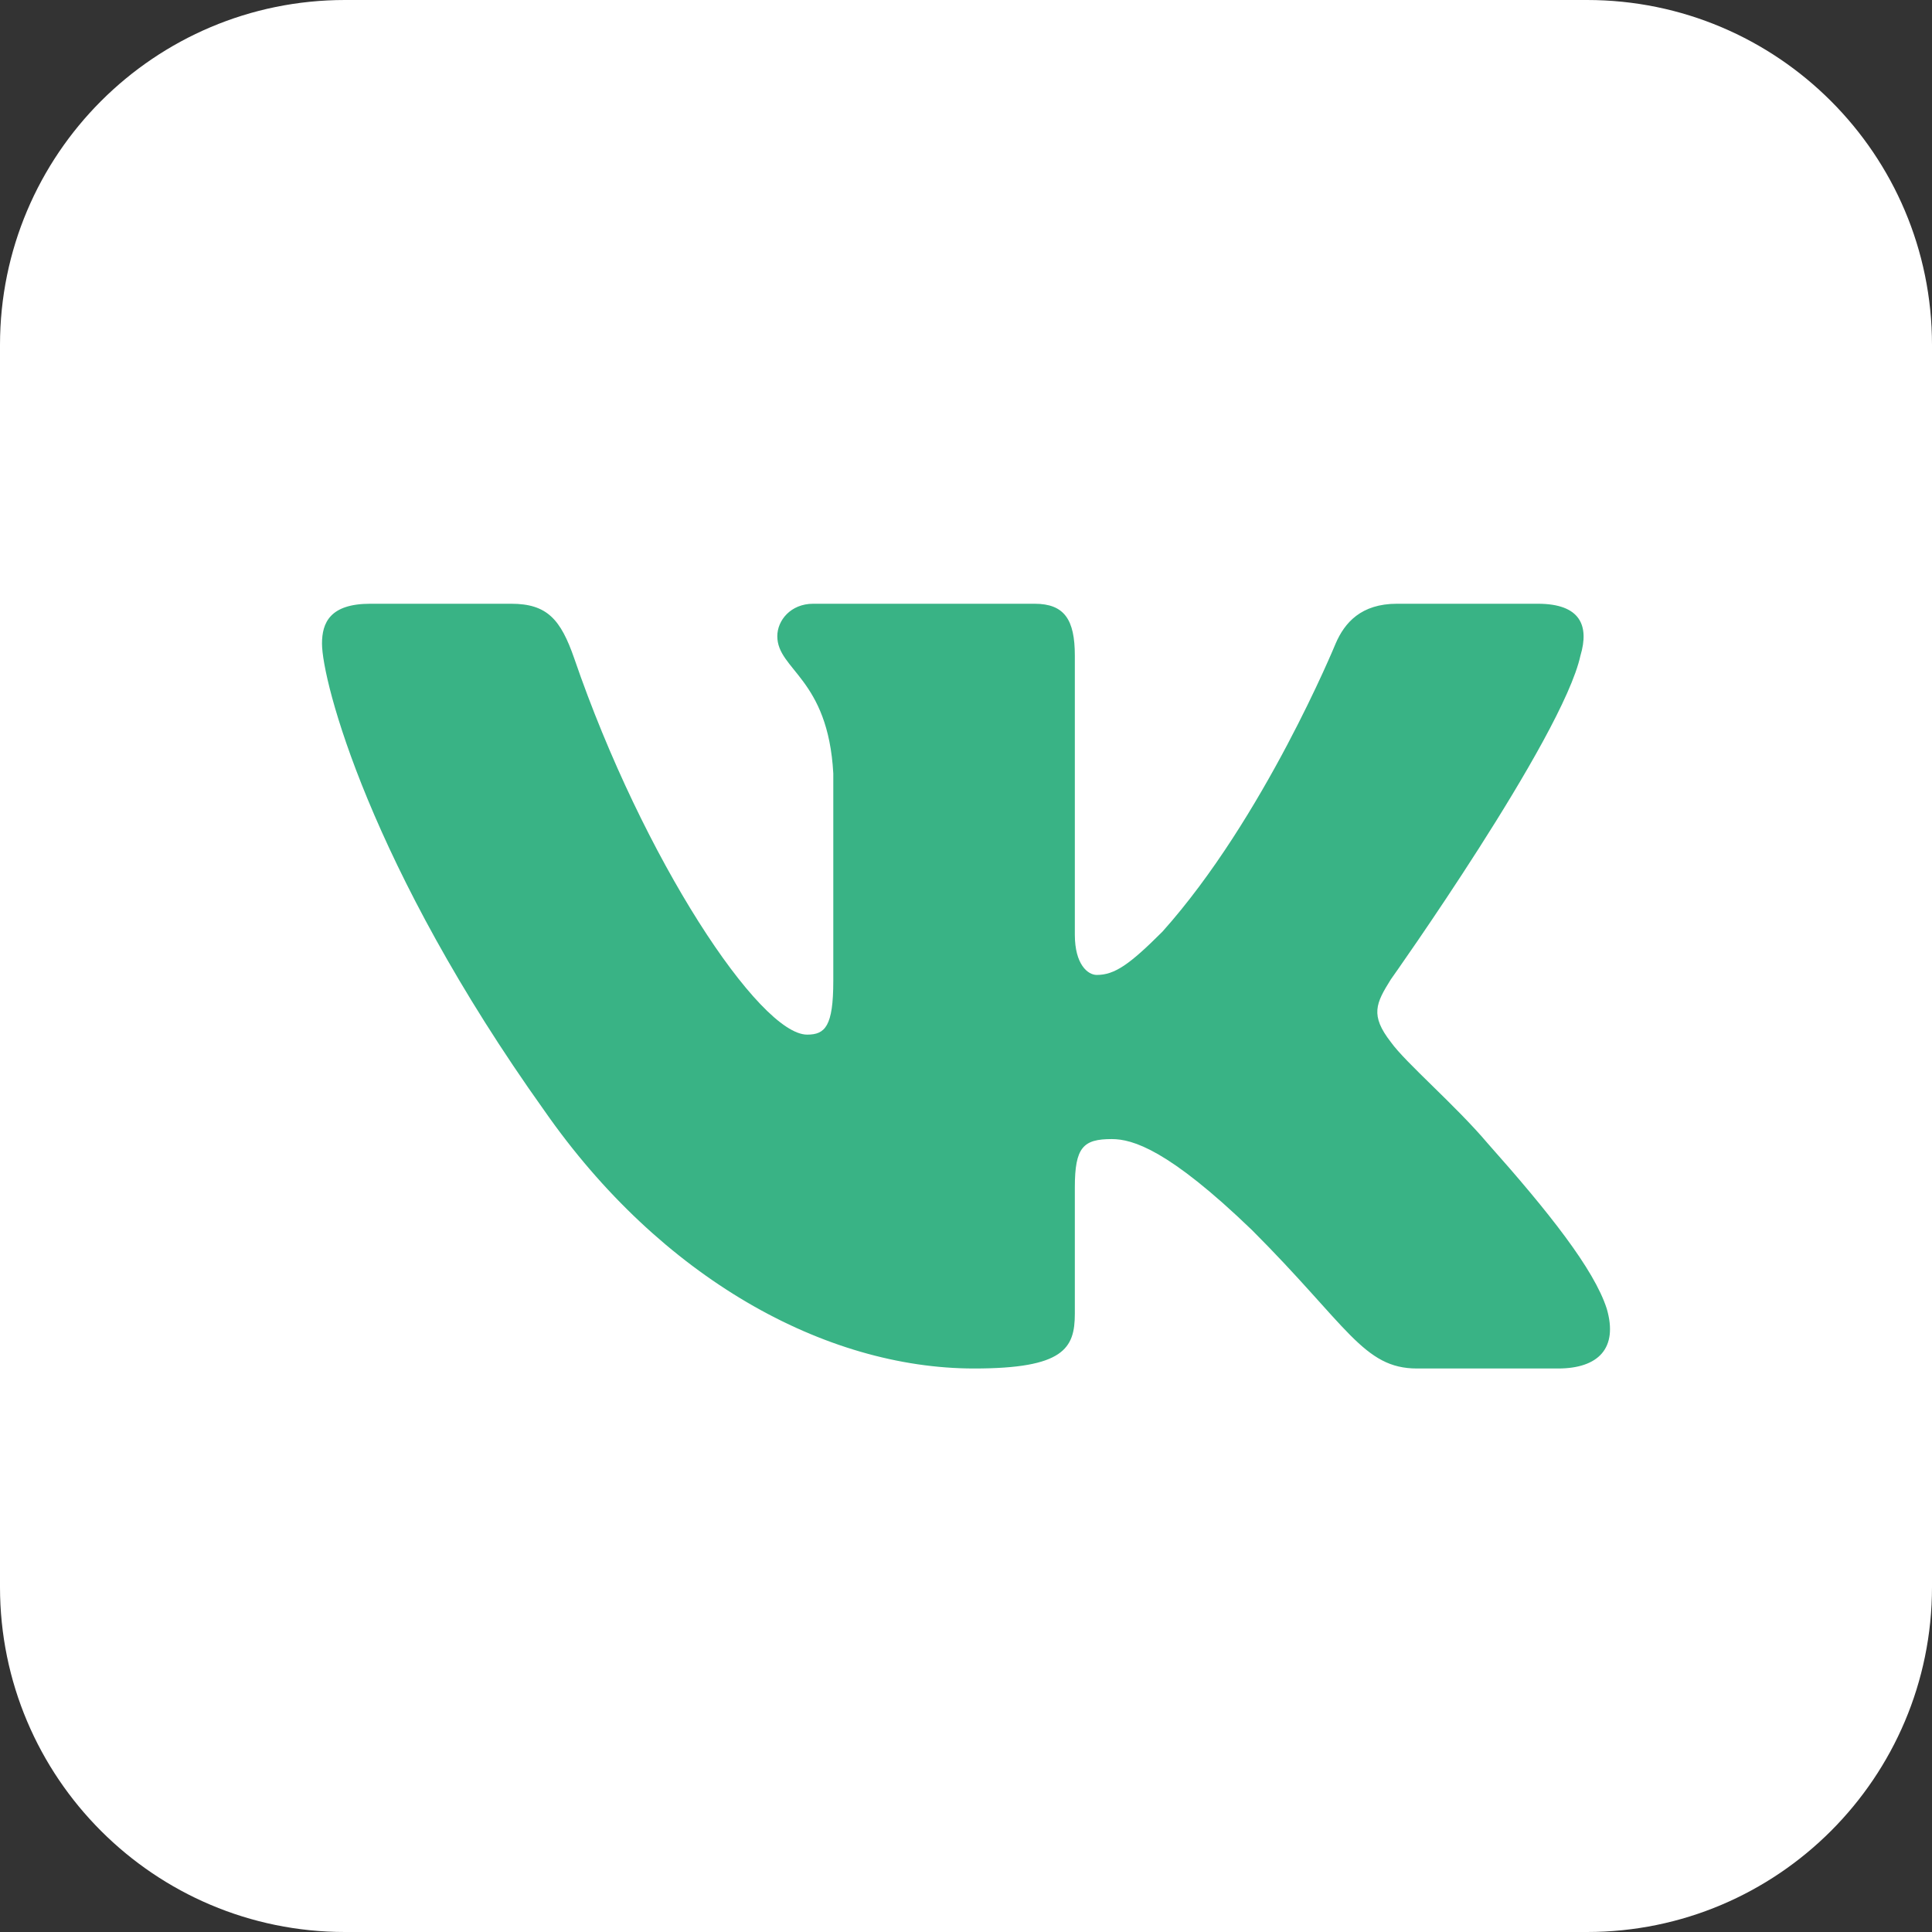
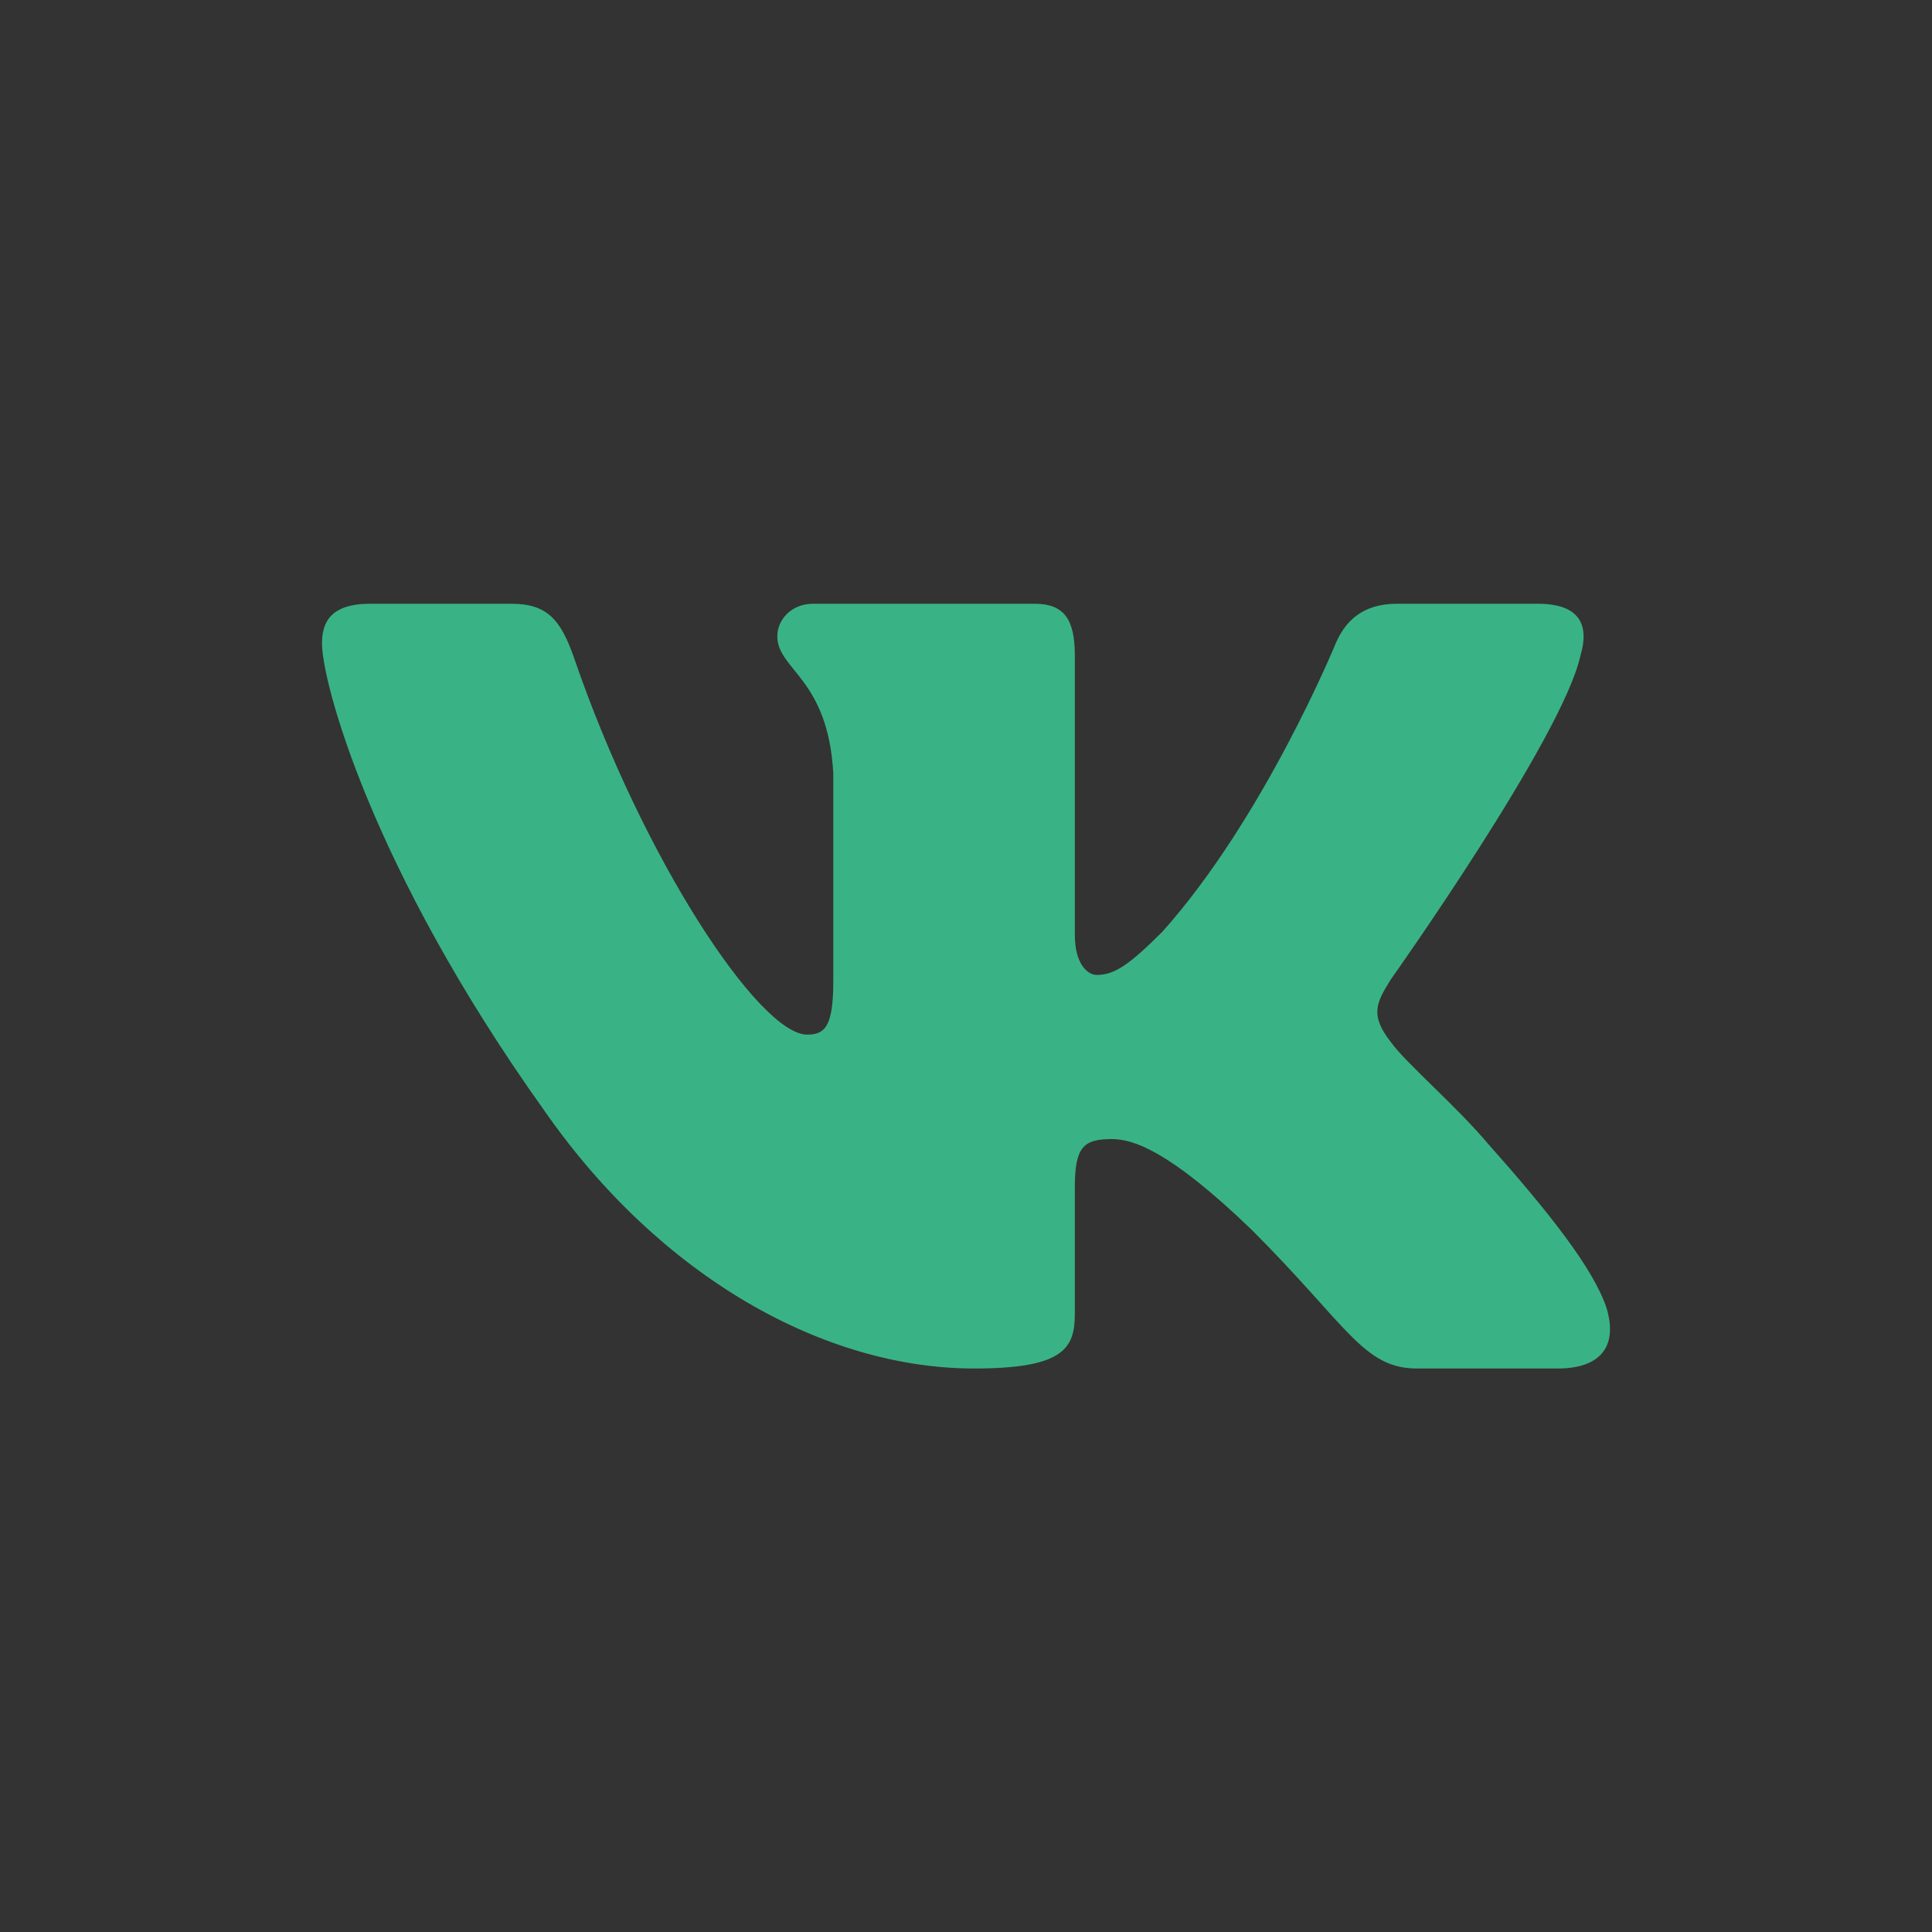
<svg xmlns="http://www.w3.org/2000/svg" width="48" height="48" viewBox="0 0 48 48" fill="none">
  <rect x="0" y="0" width="48" height="48" fill="#333333" stroke="none" />
-   <path d="M39.429 48H8.571C3.838 48 0 44.162 0 39.429V8.571C0 3.838 3.838 0 8.571 0H39.429C44.162 0 48 3.838 48 8.571V39.429C48 44.162 44.163 48 39.429 48Z" fill="white" />
  <path fill-rule="evenodd" clip-rule="evenodd" d="M12.701 15H9.2C8.2 15 8 15.471 8 15.99C8 16.917 9.187 21.515 13.526 27.596C16.419 31.749 20.495 34 24.204 34C26.429 34 26.704 33.5 26.704 32.639V29.5C26.704 28.5 26.915 28.3 27.62 28.3C28.139 28.3 29.029 28.56 31.106 30.562C33.48 32.935 33.871 34 35.206 34H38.707C39.707 34 40.208 33.5 39.919 32.513C39.603 31.53 38.47 30.103 36.966 28.412C36.15 27.448 34.926 26.409 34.555 25.89C34.036 25.223 34.184 24.926 34.555 24.333C34.555 24.333 38.821 18.326 39.266 16.287C39.488 15.545 39.266 15 38.207 15H34.706C33.816 15 33.406 15.471 33.183 15.99C33.183 15.99 31.403 20.328 28.881 23.146C28.065 23.962 27.694 24.222 27.249 24.222C27.026 24.222 26.704 23.962 26.704 23.221V16.287C26.704 15.397 26.446 15 25.704 15H20.203C19.646 15 19.312 15.413 19.312 15.805C19.312 16.648 20.573 16.843 20.703 19.216V24.37C20.703 25.5 20.499 25.705 20.054 25.705C18.867 25.705 15.98 21.347 14.268 16.361C13.932 15.392 13.596 15 12.701 15Z" fill="#39B385" />
</svg>